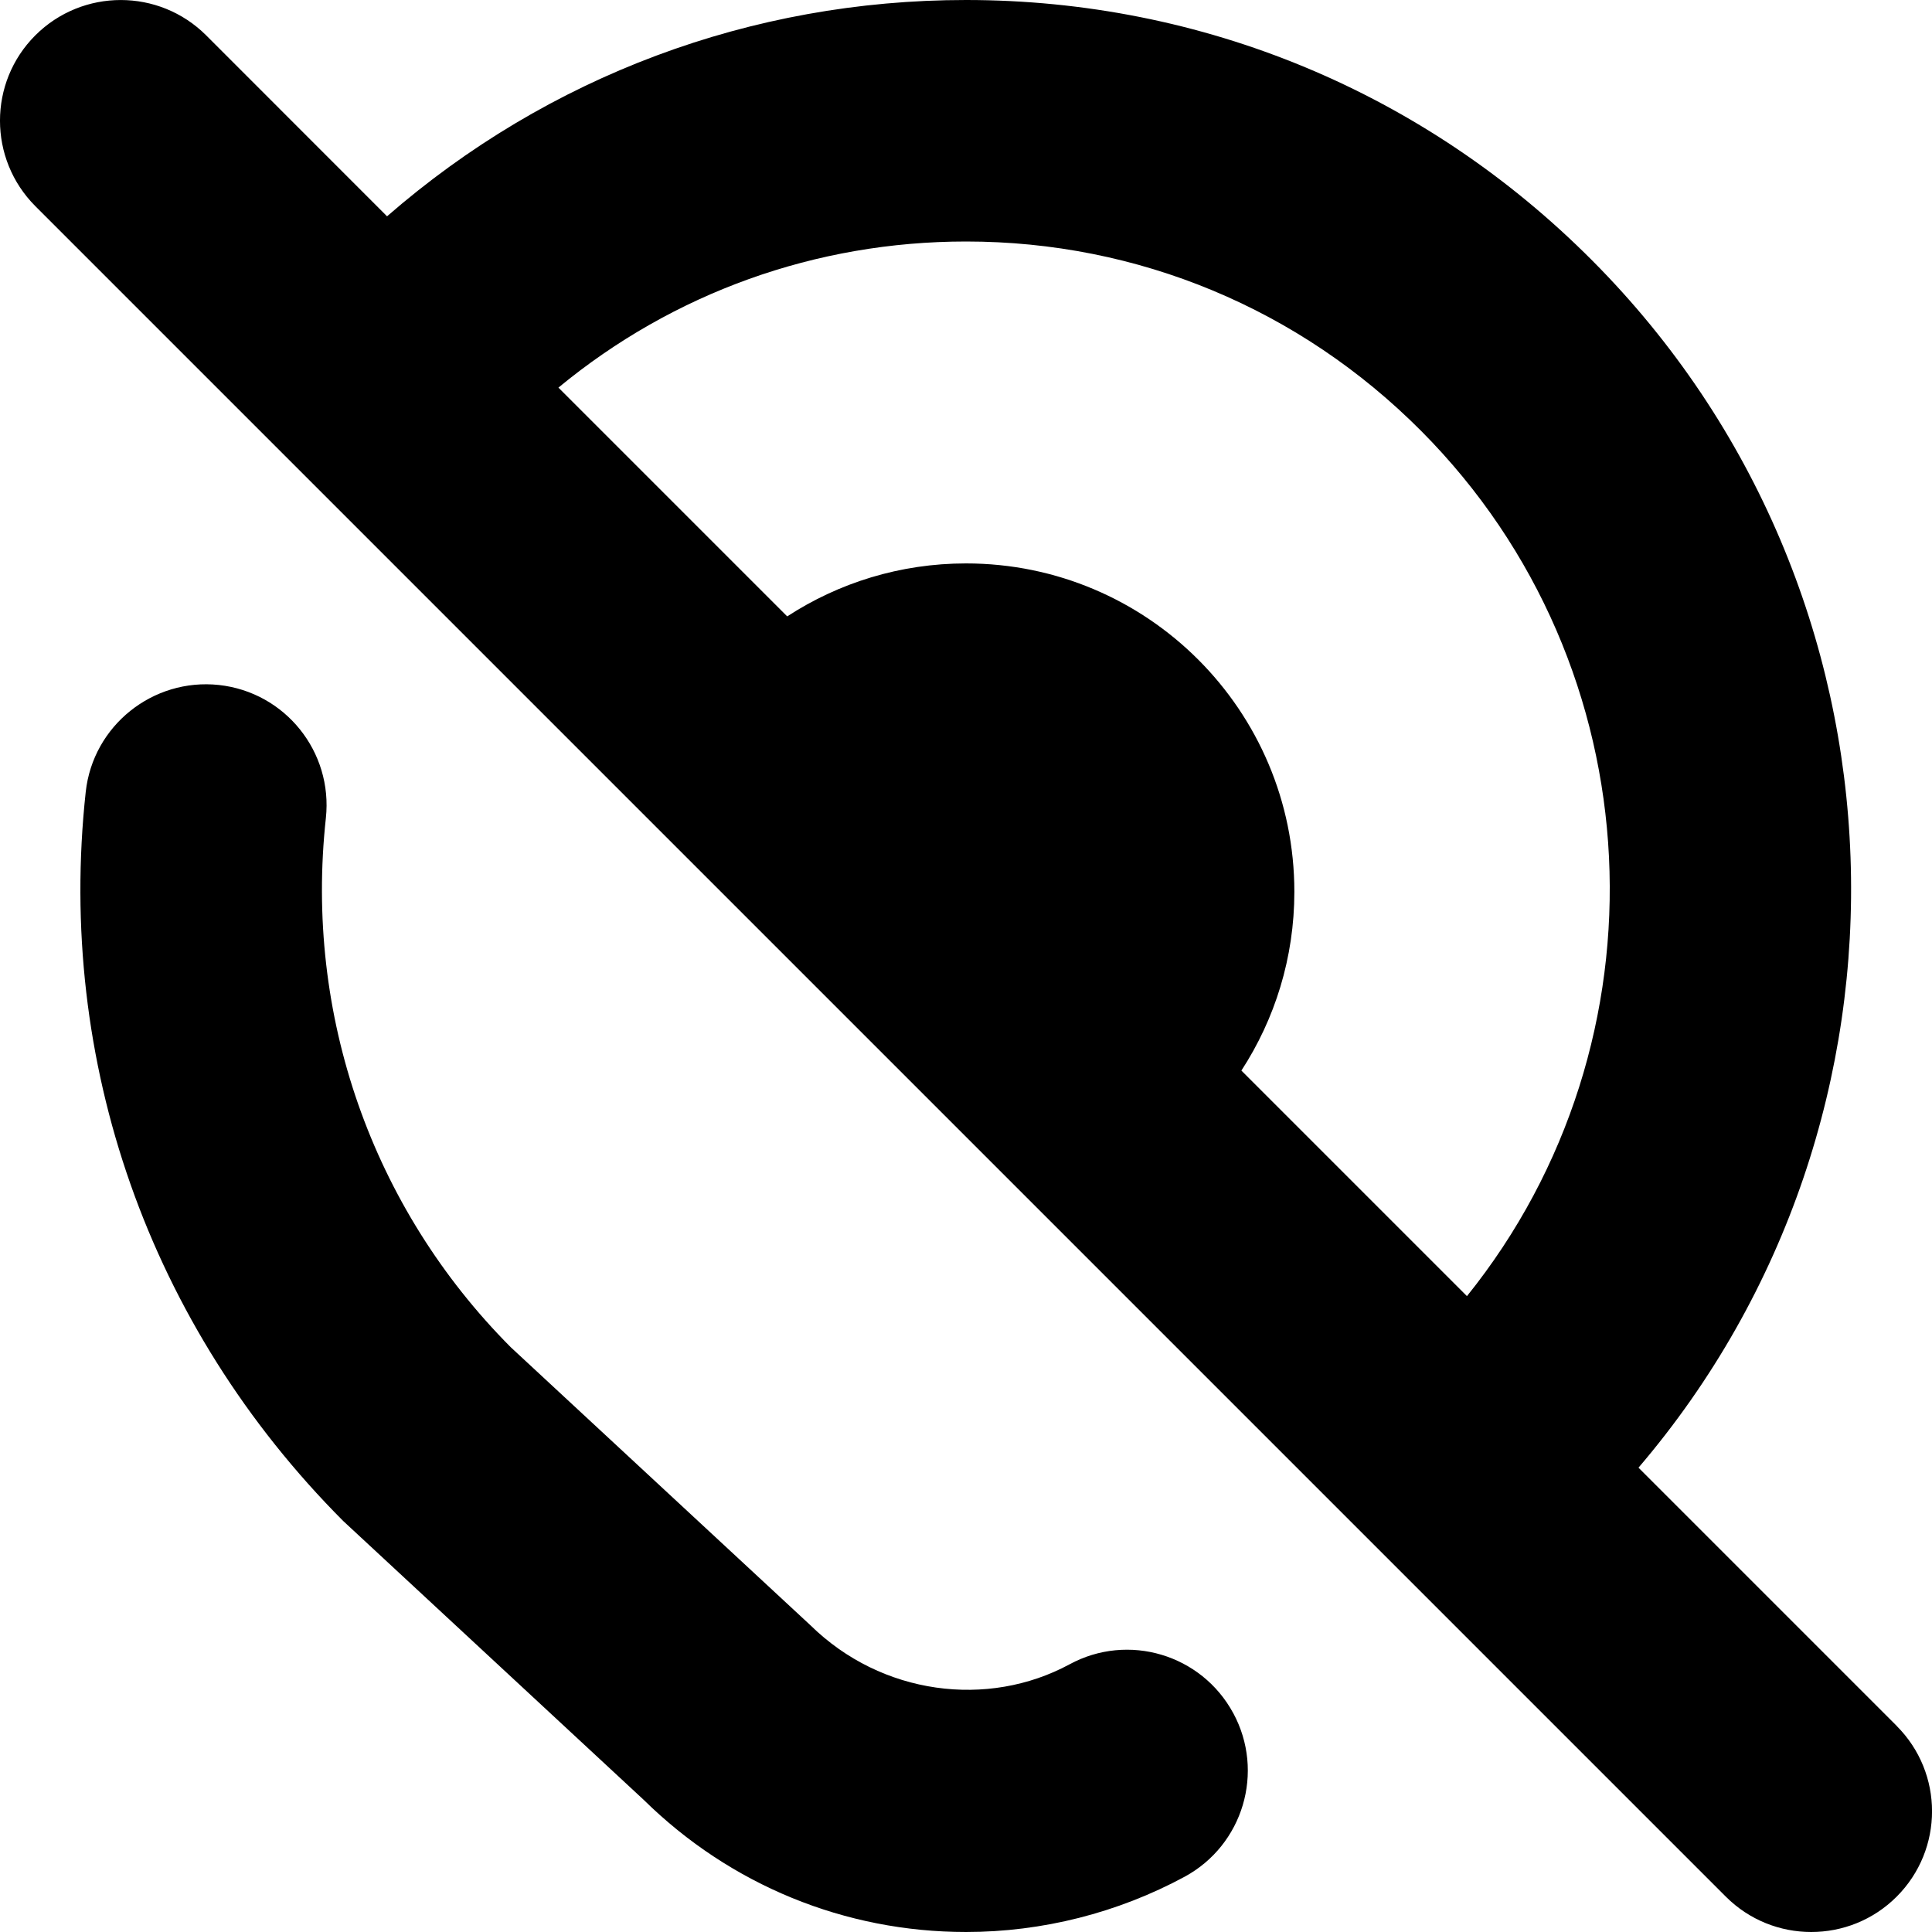
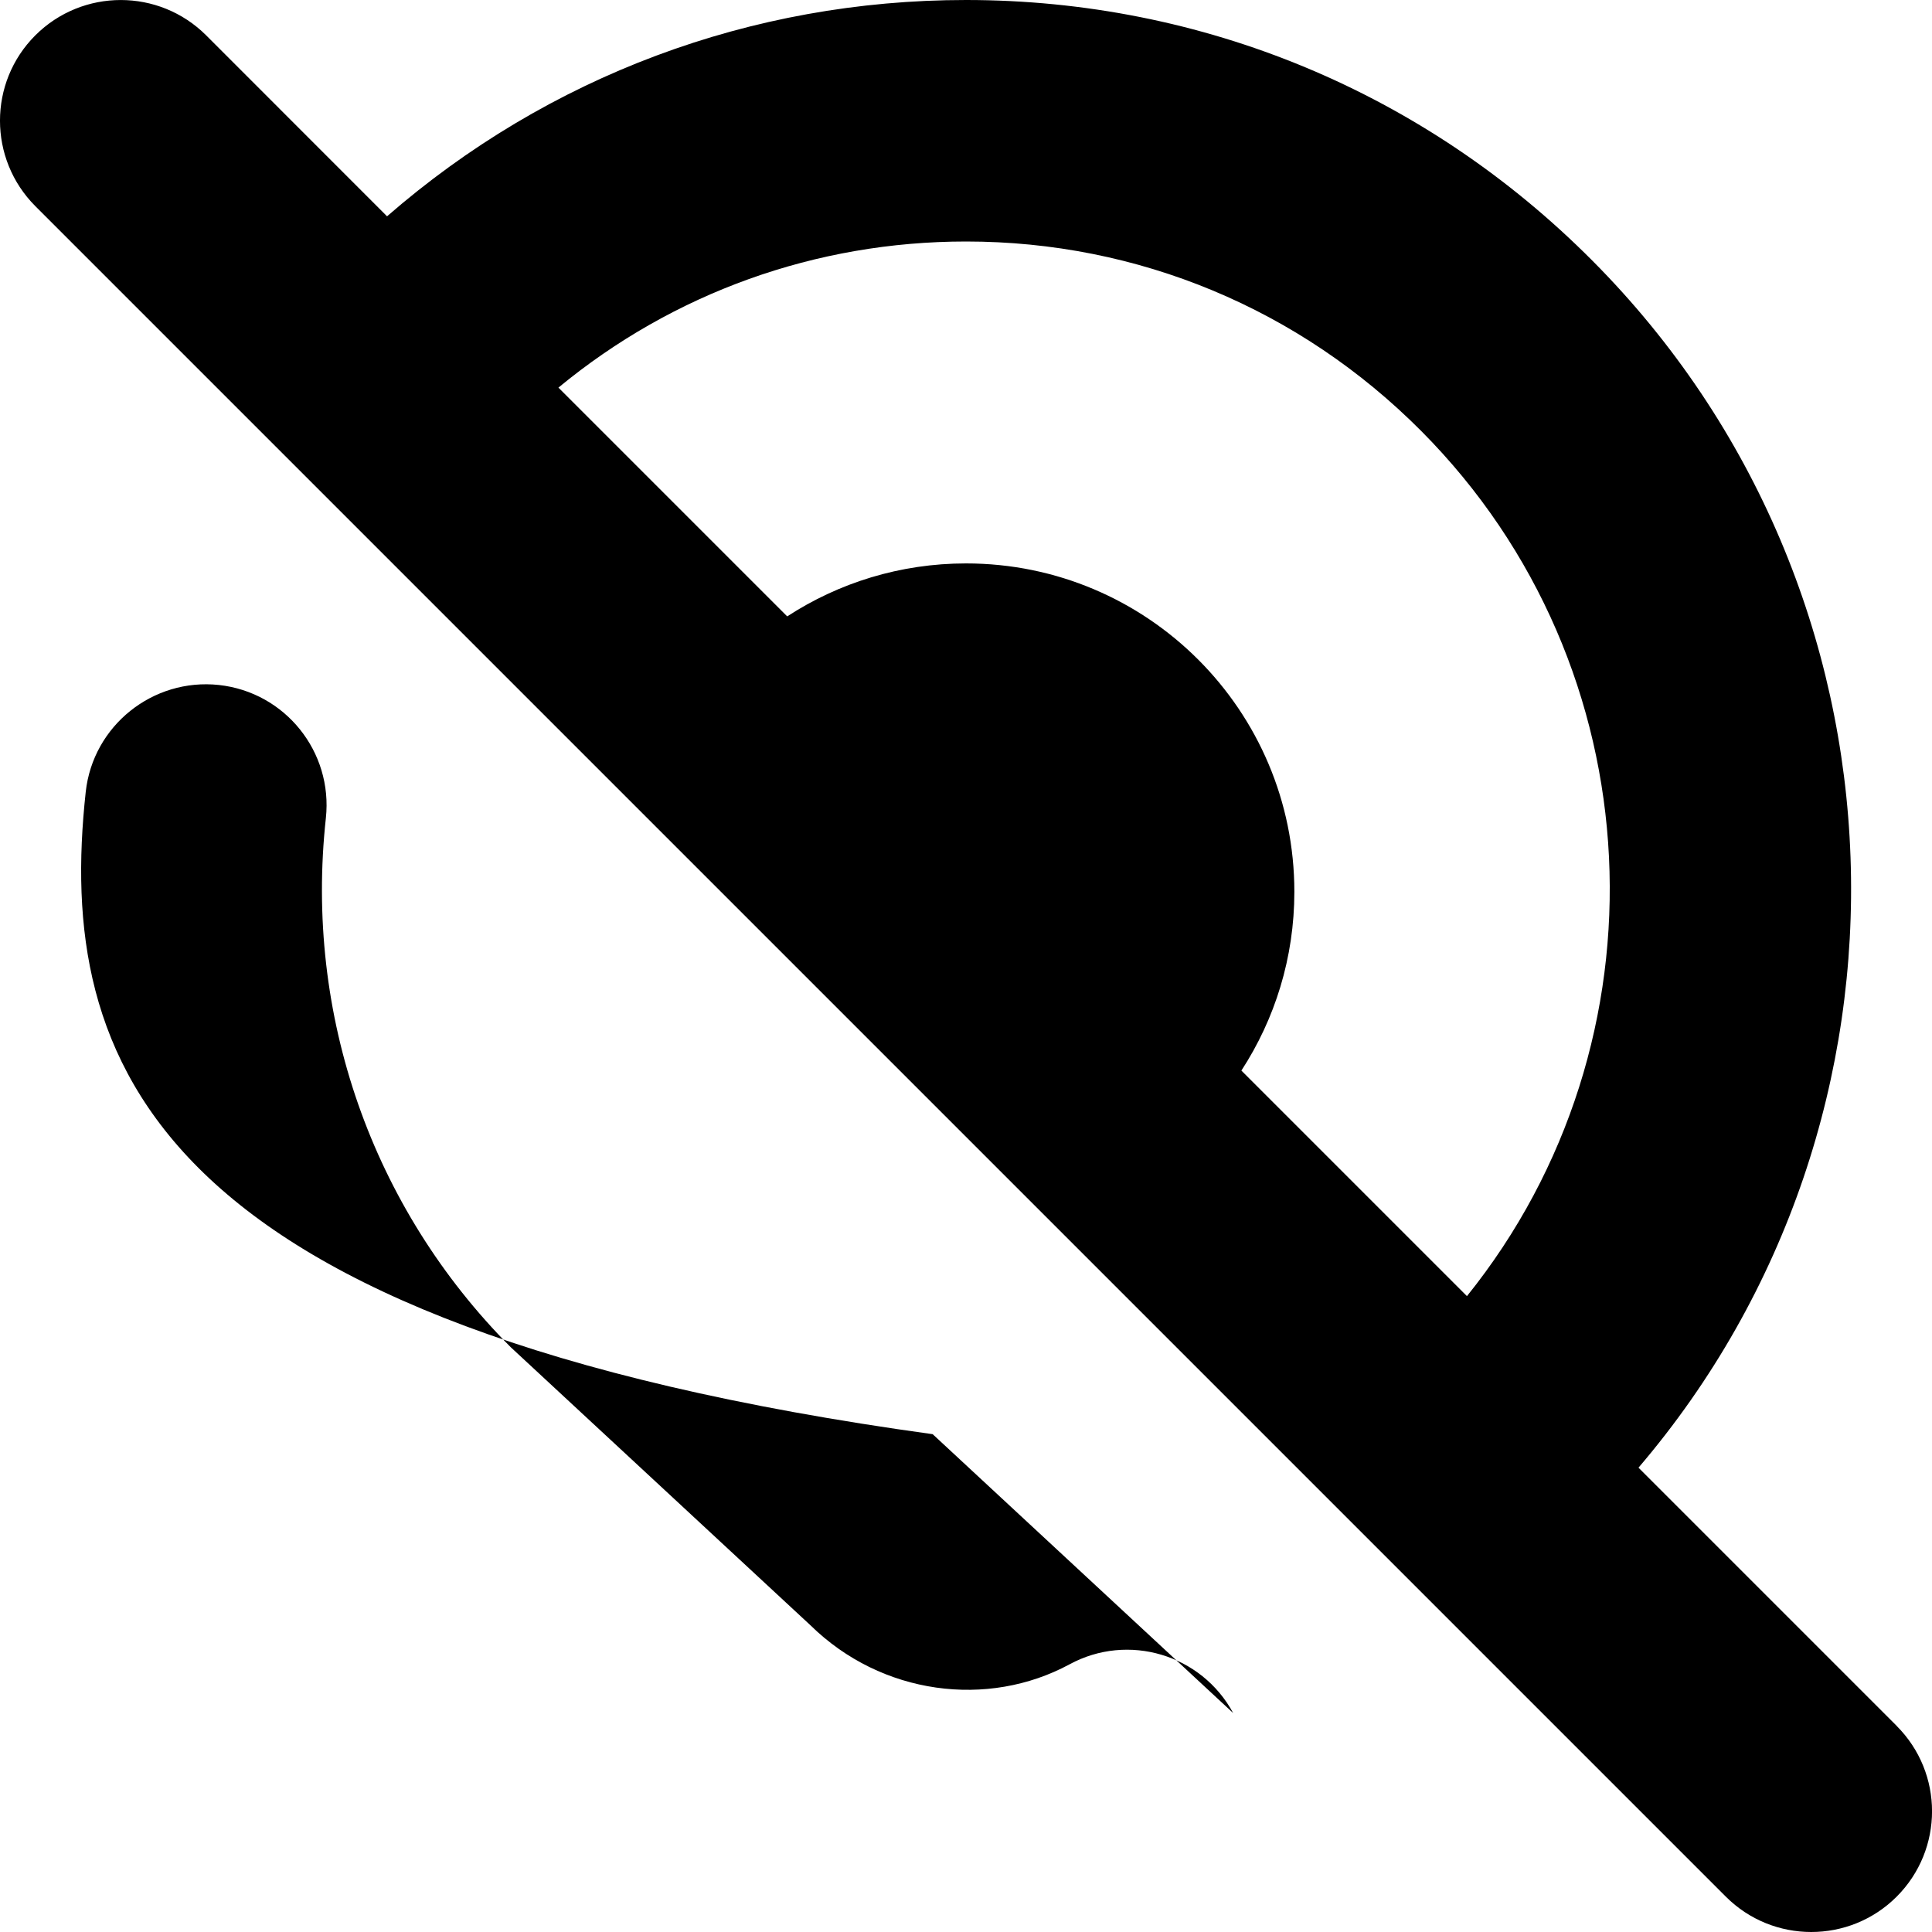
<svg xmlns="http://www.w3.org/2000/svg" id="Layer_1" data-name="Layer 1" viewBox="0 0 24 24" width="512" height="512">
-   <path d="M23.561,21.439l-3.207-3.207c3.703-4.334,3.512-10.891-.573-14.994C17.703,1.149,14.94,0,12,0c-2.67,0-5.194,.948-7.192,2.687L2.561,.439C1.975-.146,1.025-.146,.439,.439S-.146,1.975,.439,2.561L21.439,23.561c.293,.293,.677,.439,1.061,.439s.768-.146,1.061-.439c.586-.586,.586-1.535,0-2.121Zm-5.338-5.338l-2.802-2.802c.416-.639,.658-1.402,.658-2.221,0-2.253-1.826-4.079-4.079-4.079-.819,0-1.582,.242-2.221,.658l-2.842-2.842c1.425-1.176,3.196-1.815,5.064-1.815,2.136,0,4.144,.836,5.654,2.354,2.92,2.934,3.11,7.589,.568,10.747Zm-2.903,5.18c.394,.729,.123,1.639-.605,2.033-.829,.448-1.768,.686-2.714,.686-1.506,0-2.928-.583-4.004-1.641l-3.734-3.465C1.85,16.473,.7,13.187,1.065,9.837c.09-.823,.834-1.416,1.654-1.328,.824,.09,1.418,.83,1.329,1.654-.267,2.442,.571,4.839,2.297,6.573l3.723,3.454c.884,.868,2.204,1.033,3.218,.485,.729-.396,1.639-.123,2.033,.605Z" />
+   <path d="M23.561,21.439l-3.207-3.207c3.703-4.334,3.512-10.891-.573-14.994C17.703,1.149,14.94,0,12,0c-2.67,0-5.194,.948-7.192,2.687L2.561,.439C1.975-.146,1.025-.146,.439,.439S-.146,1.975,.439,2.561L21.439,23.561c.293,.293,.677,.439,1.061,.439s.768-.146,1.061-.439c.586-.586,.586-1.535,0-2.121Zm-5.338-5.338l-2.802-2.802c.416-.639,.658-1.402,.658-2.221,0-2.253-1.826-4.079-4.079-4.079-.819,0-1.582,.242-2.221,.658l-2.842-2.842c1.425-1.176,3.196-1.815,5.064-1.815,2.136,0,4.144,.836,5.654,2.354,2.92,2.934,3.11,7.589,.568,10.747Zm-2.903,5.18l-3.734-3.465C1.85,16.473,.7,13.187,1.065,9.837c.09-.823,.834-1.416,1.654-1.328,.824,.09,1.418,.83,1.329,1.654-.267,2.442,.571,4.839,2.297,6.573l3.723,3.454c.884,.868,2.204,1.033,3.218,.485,.729-.396,1.639-.123,2.033,.605Z" />
</svg>